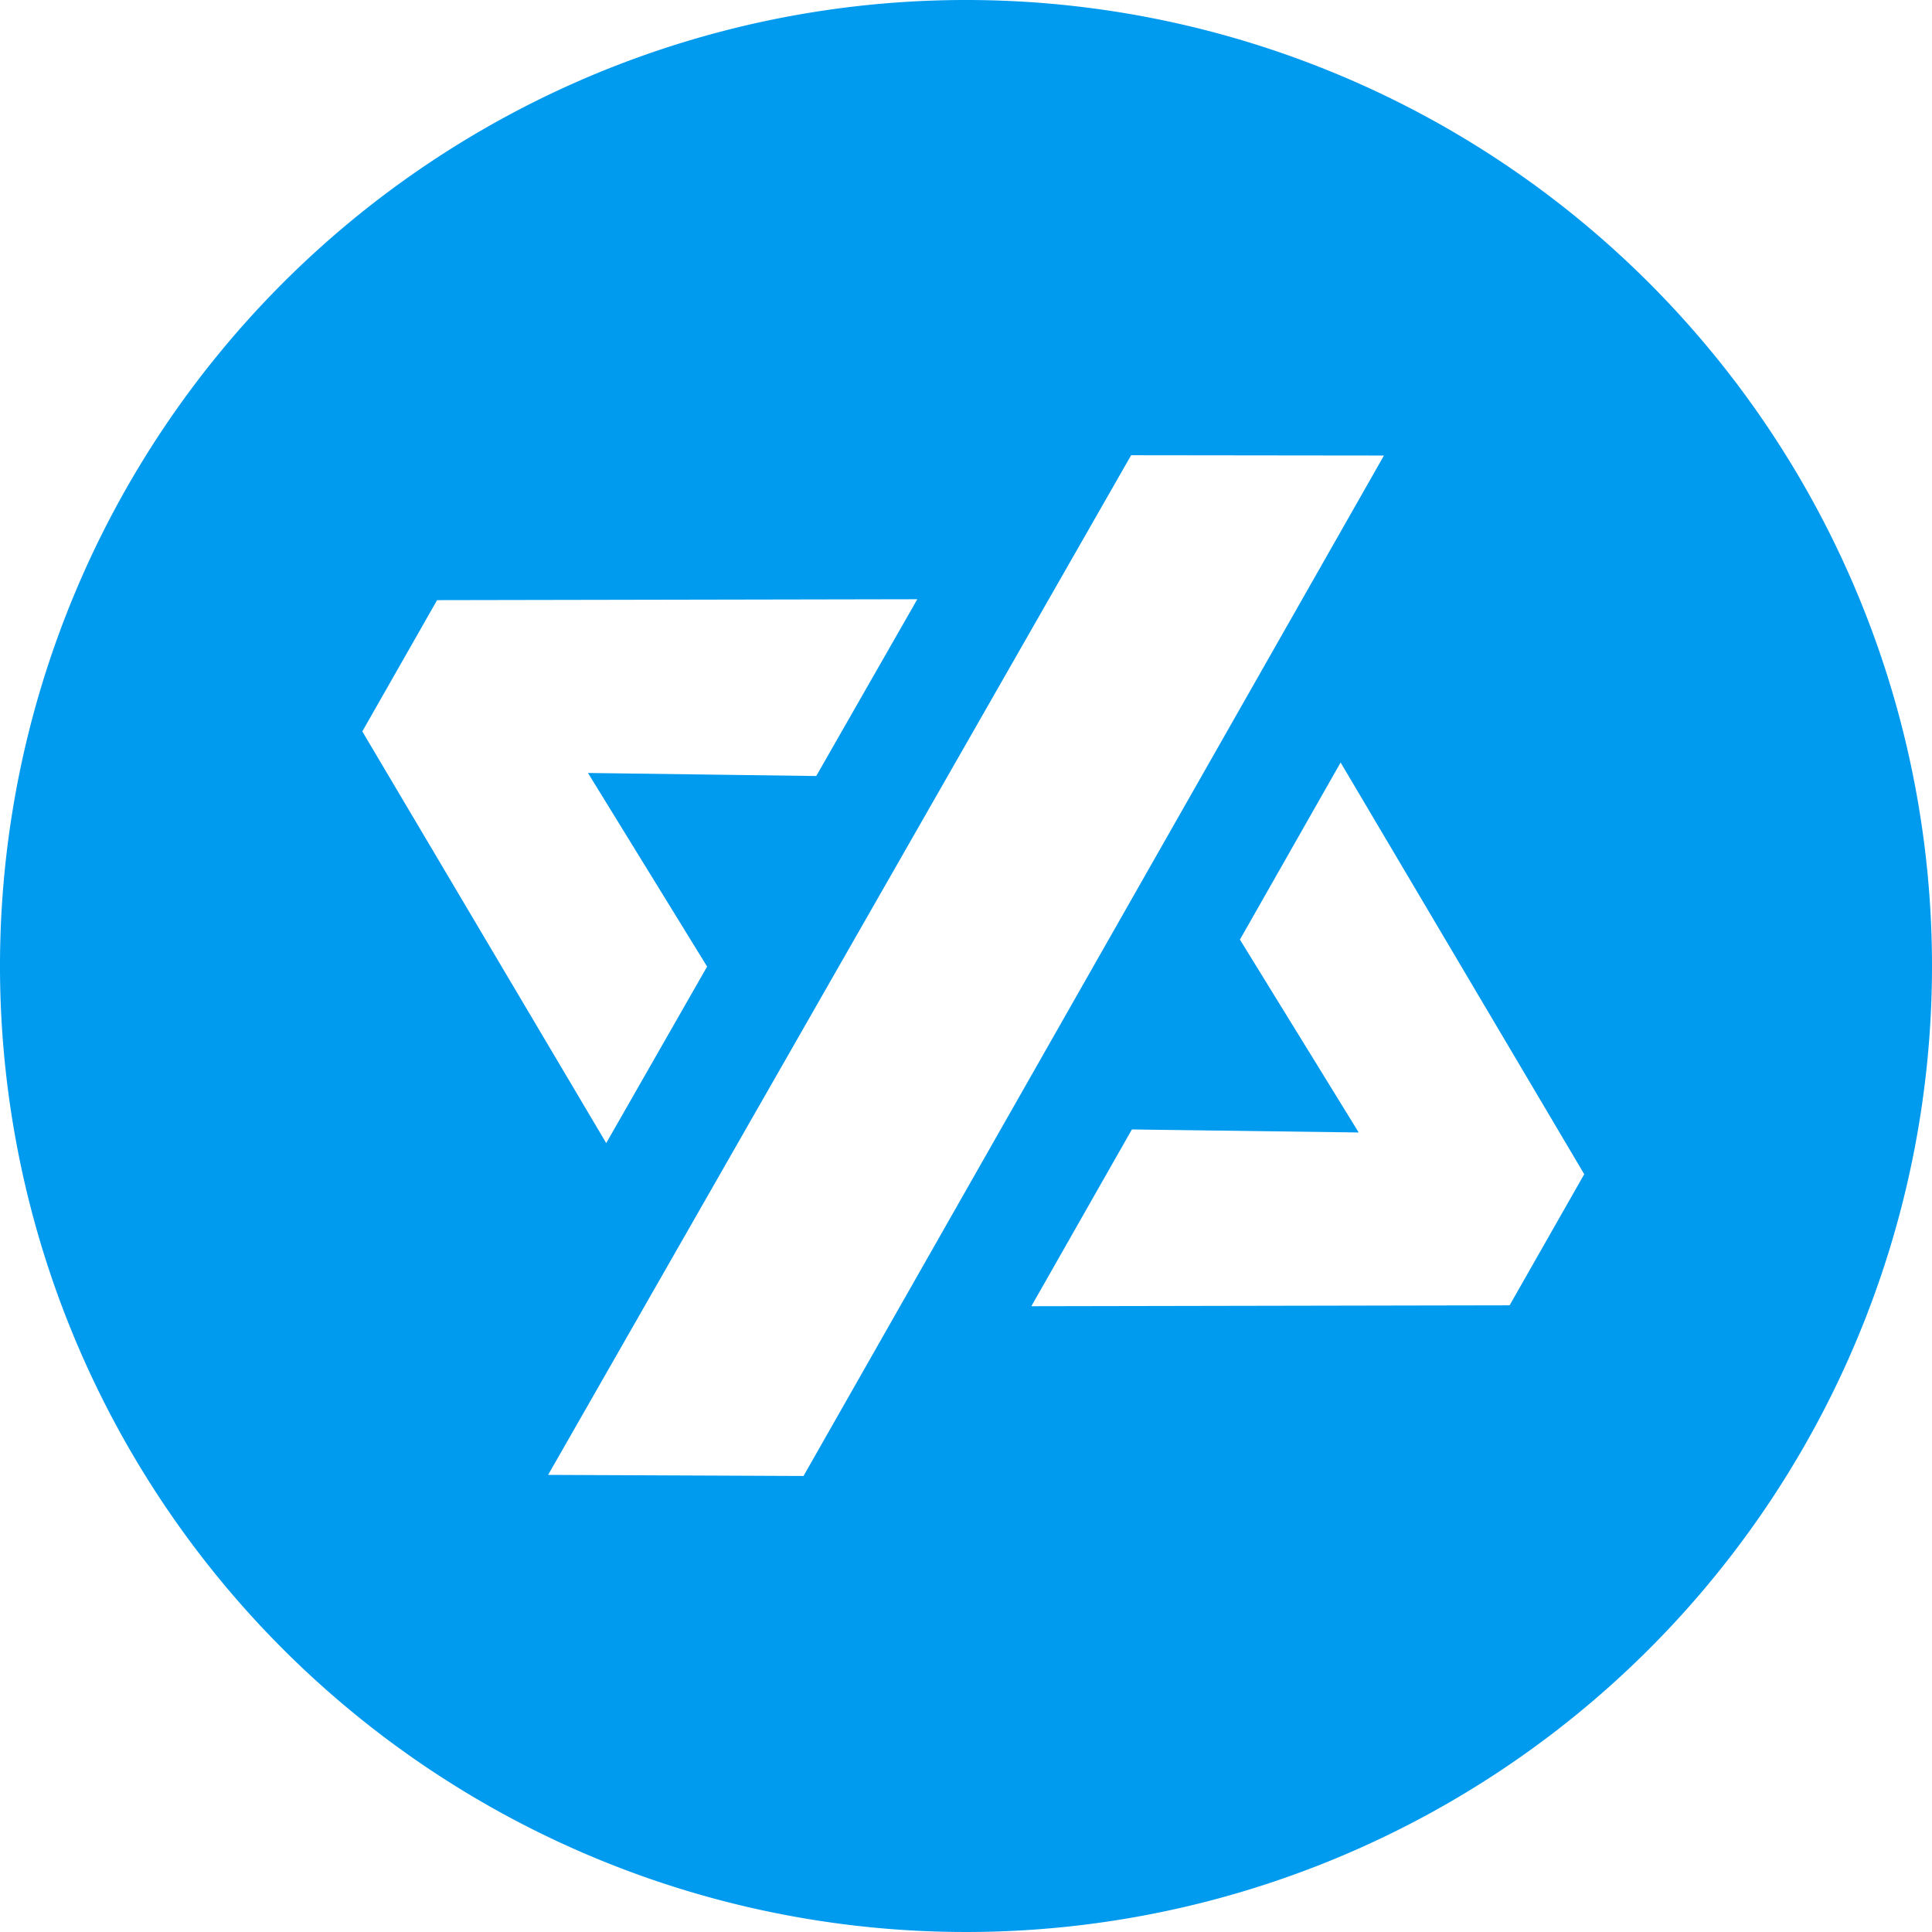
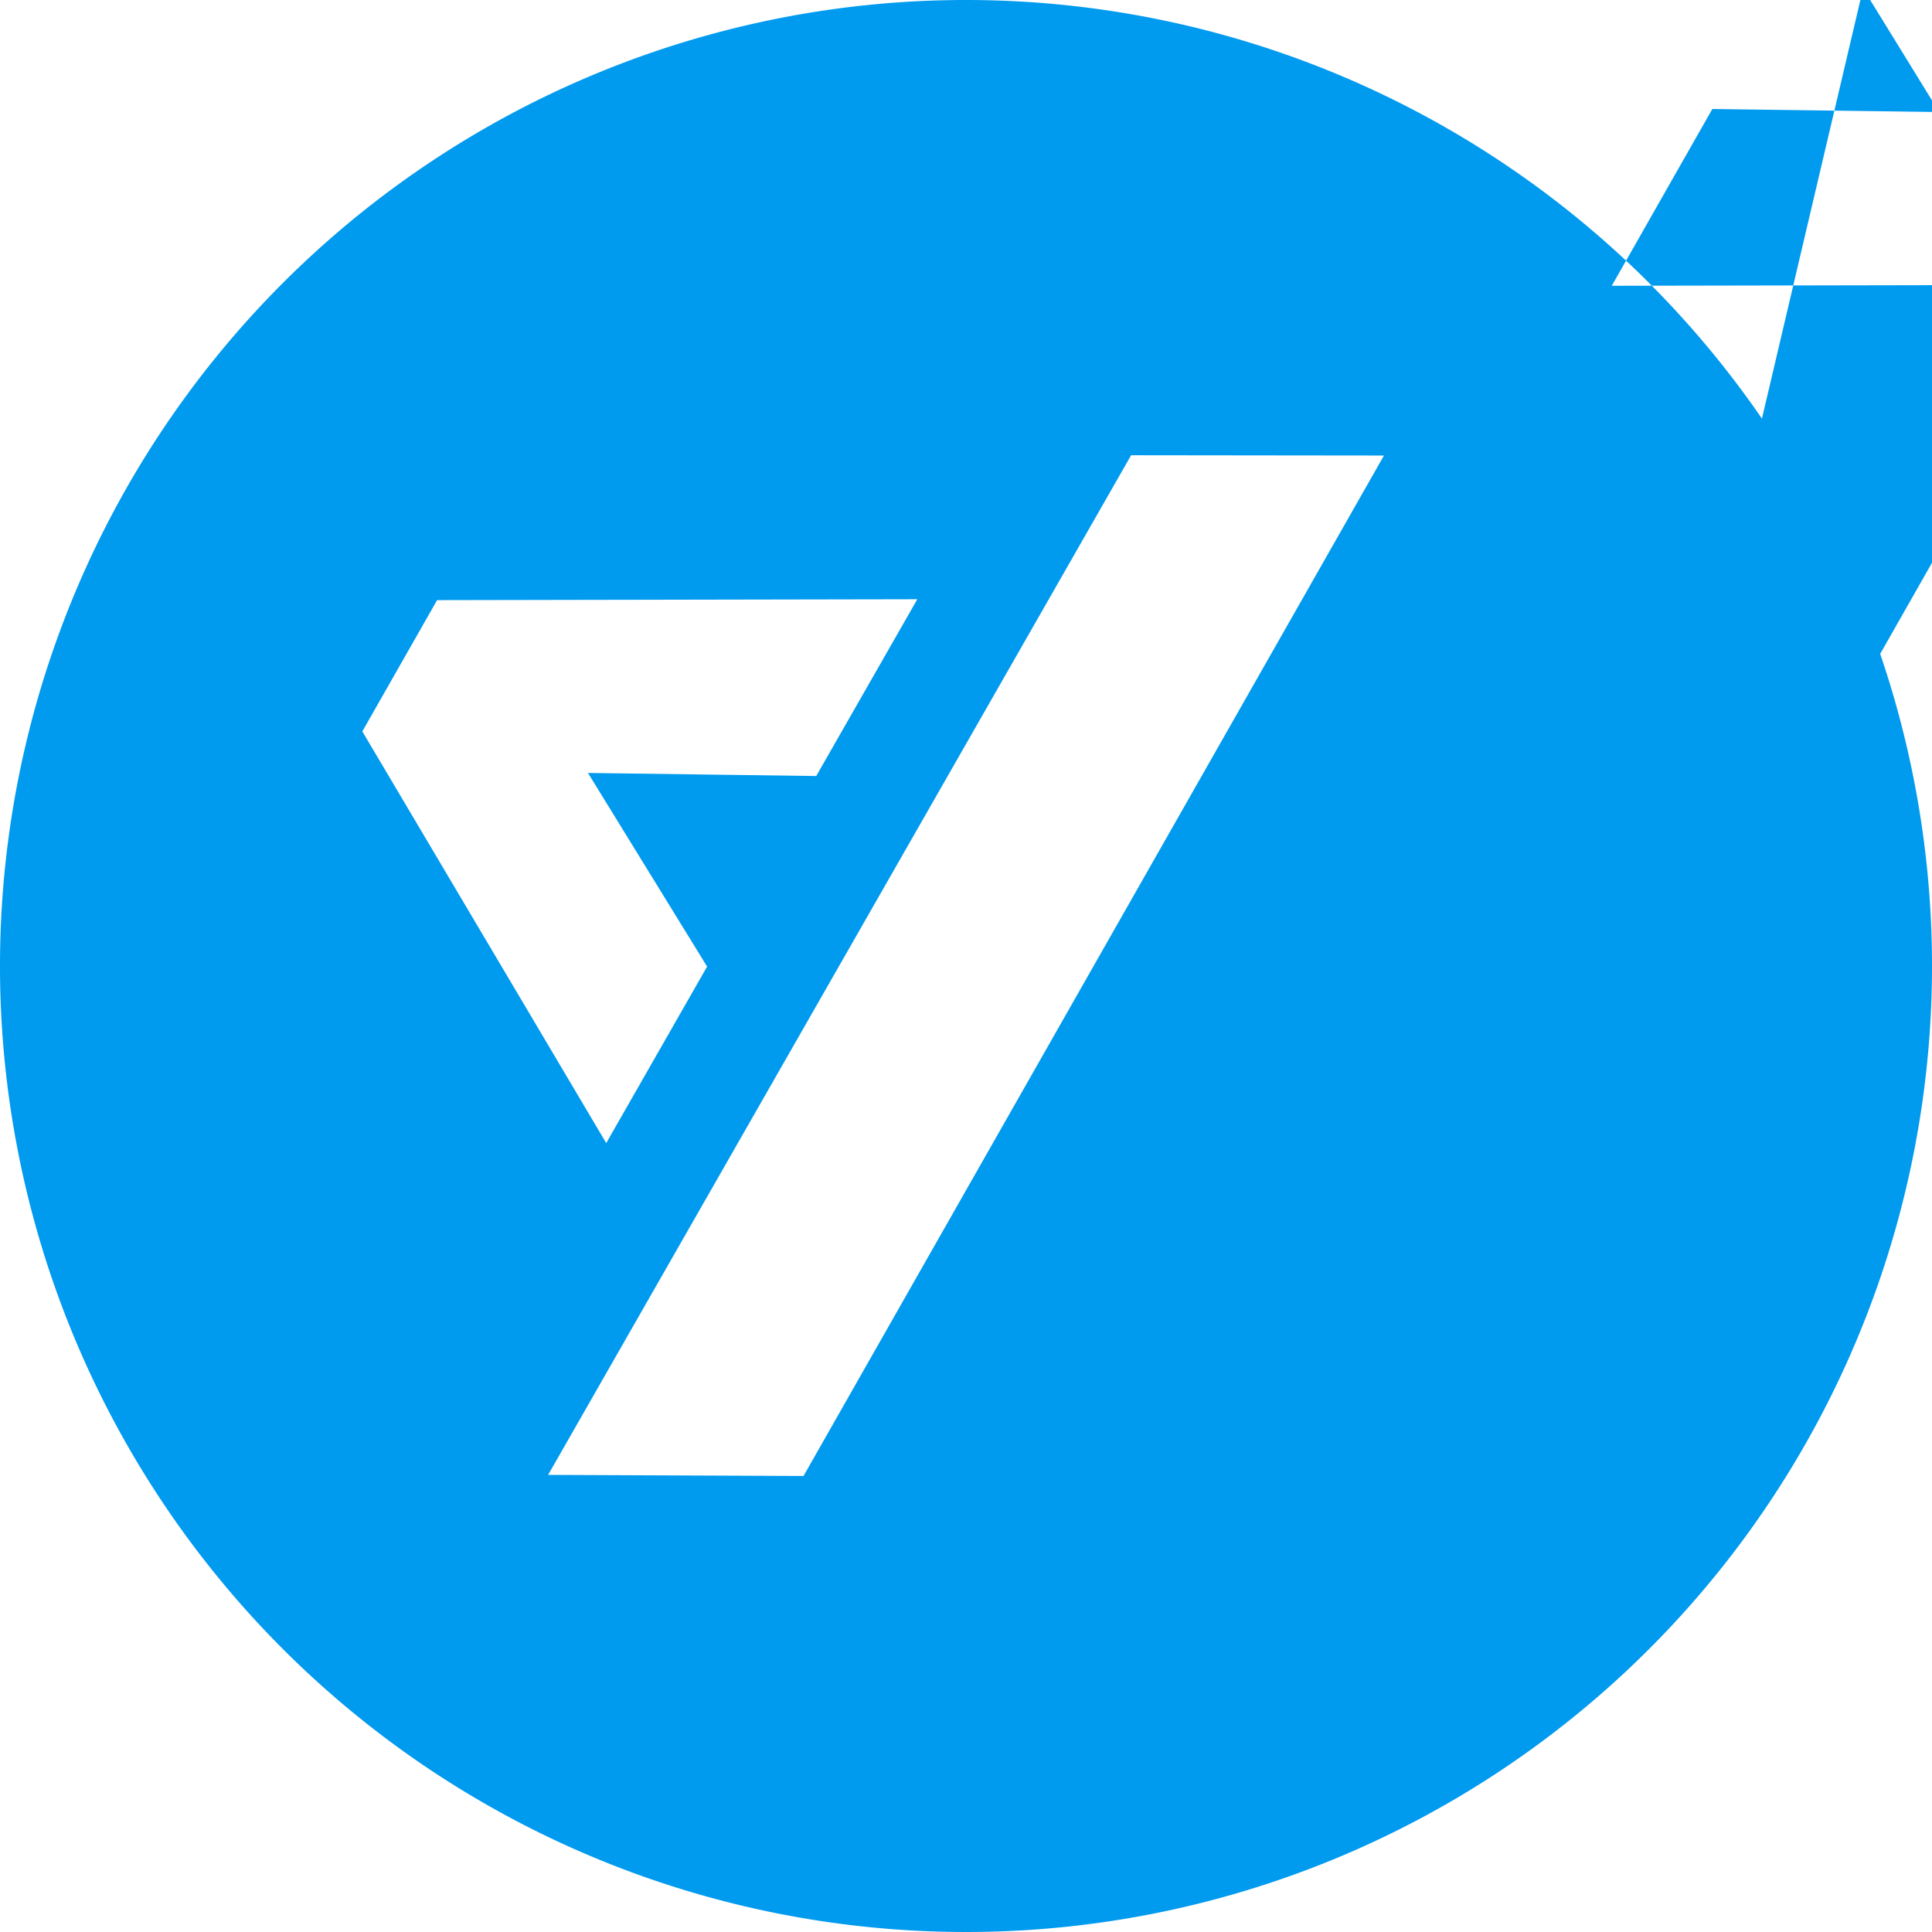
<svg xmlns="http://www.w3.org/2000/svg" width="60" height="60" viewBox="0 0 60 60">
-   <path id="Path_24" data-name="Path 24" d="M30,0A30,30,0,1,0,60,30,30,30,0,0,0,30,0M13.574,18.638l14.914-.028L25.349,24.1l-7.089-.095,3.7,6.013L18.827,35.5,11.252,22.715Zm11.38,27.2-7.932-.034L35.128,14.138l7.852.009Zm21.928-5.3-14.853.028,3.123-5.49,7.044.094-3.689-5.99,3.127-5.5L49.2,36.466Z" fill="#009aef" />
+   <path id="Path_24" data-name="Path 24" d="M30,0A30,30,0,1,0,60,30,30,30,0,0,0,30,0M13.574,18.638l14.914-.028L25.349,24.1l-7.089-.095,3.7,6.013L18.827,35.5,11.252,22.715Zm11.38,27.2-7.932-.034L35.128,14.138l7.852.009m21.928-5.3-14.853.028,3.123-5.49,7.044.094-3.689-5.99,3.127-5.5L49.2,36.466Z" fill="#009aef" />
</svg>